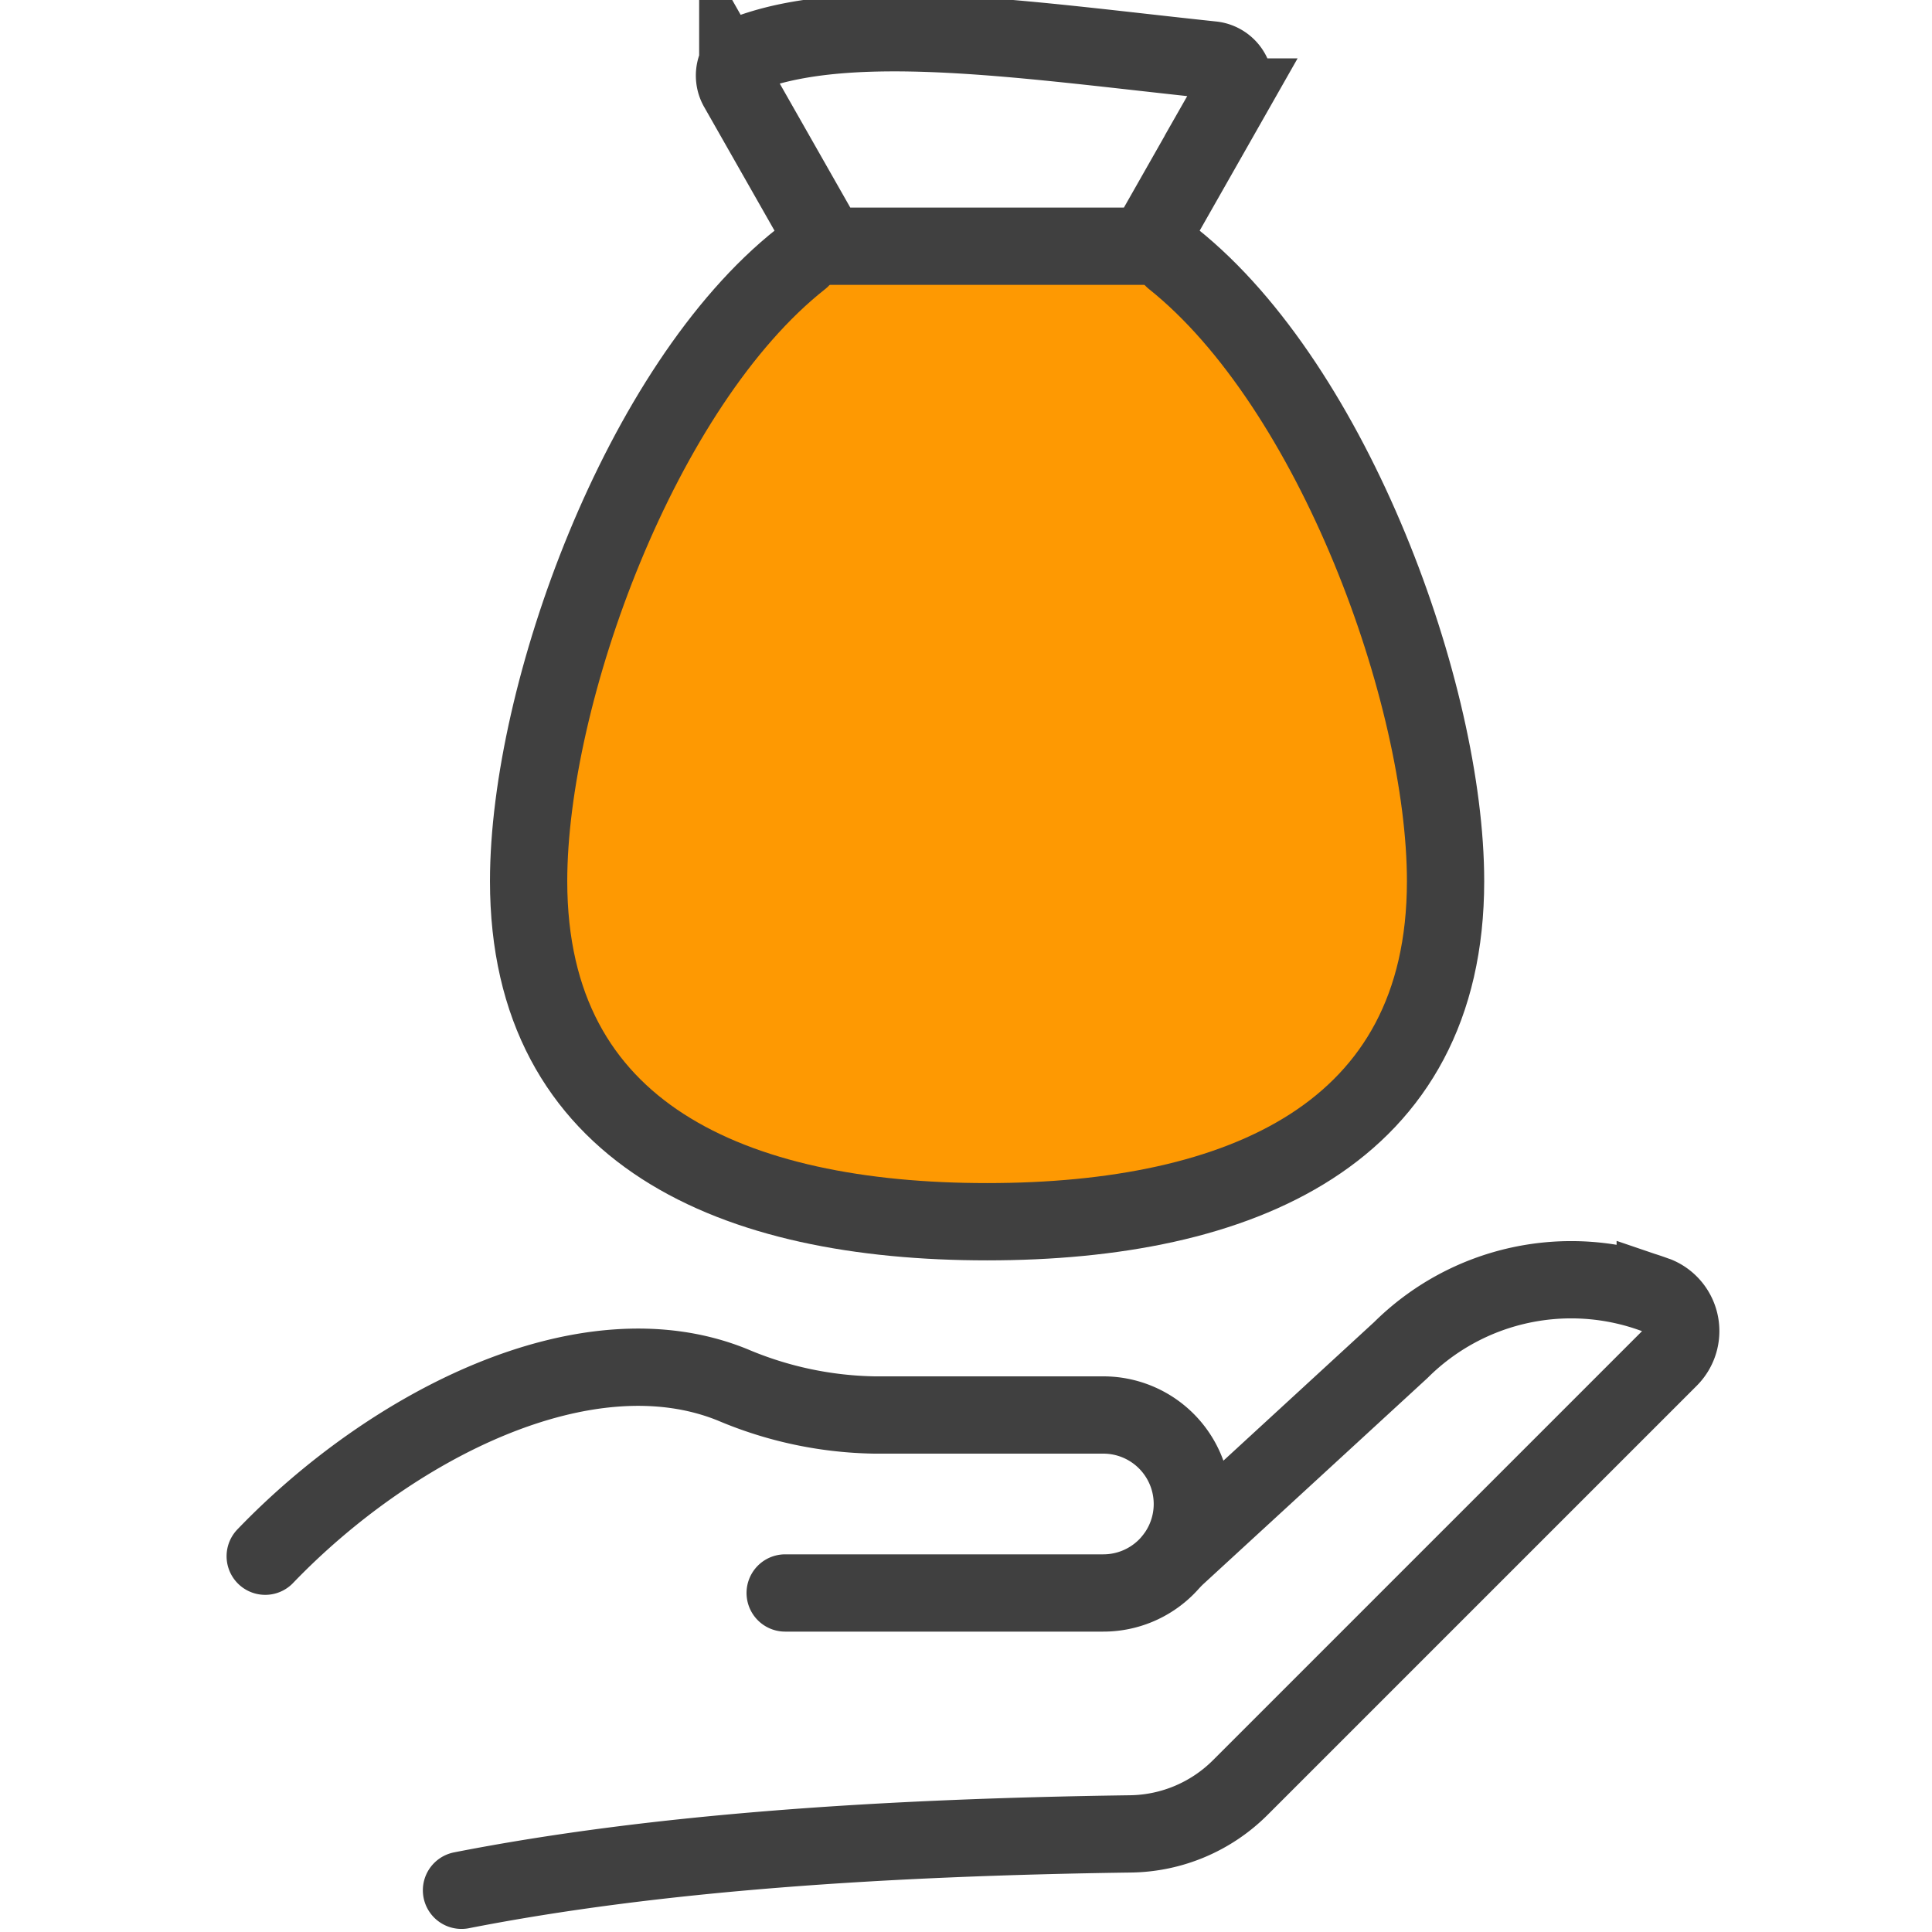
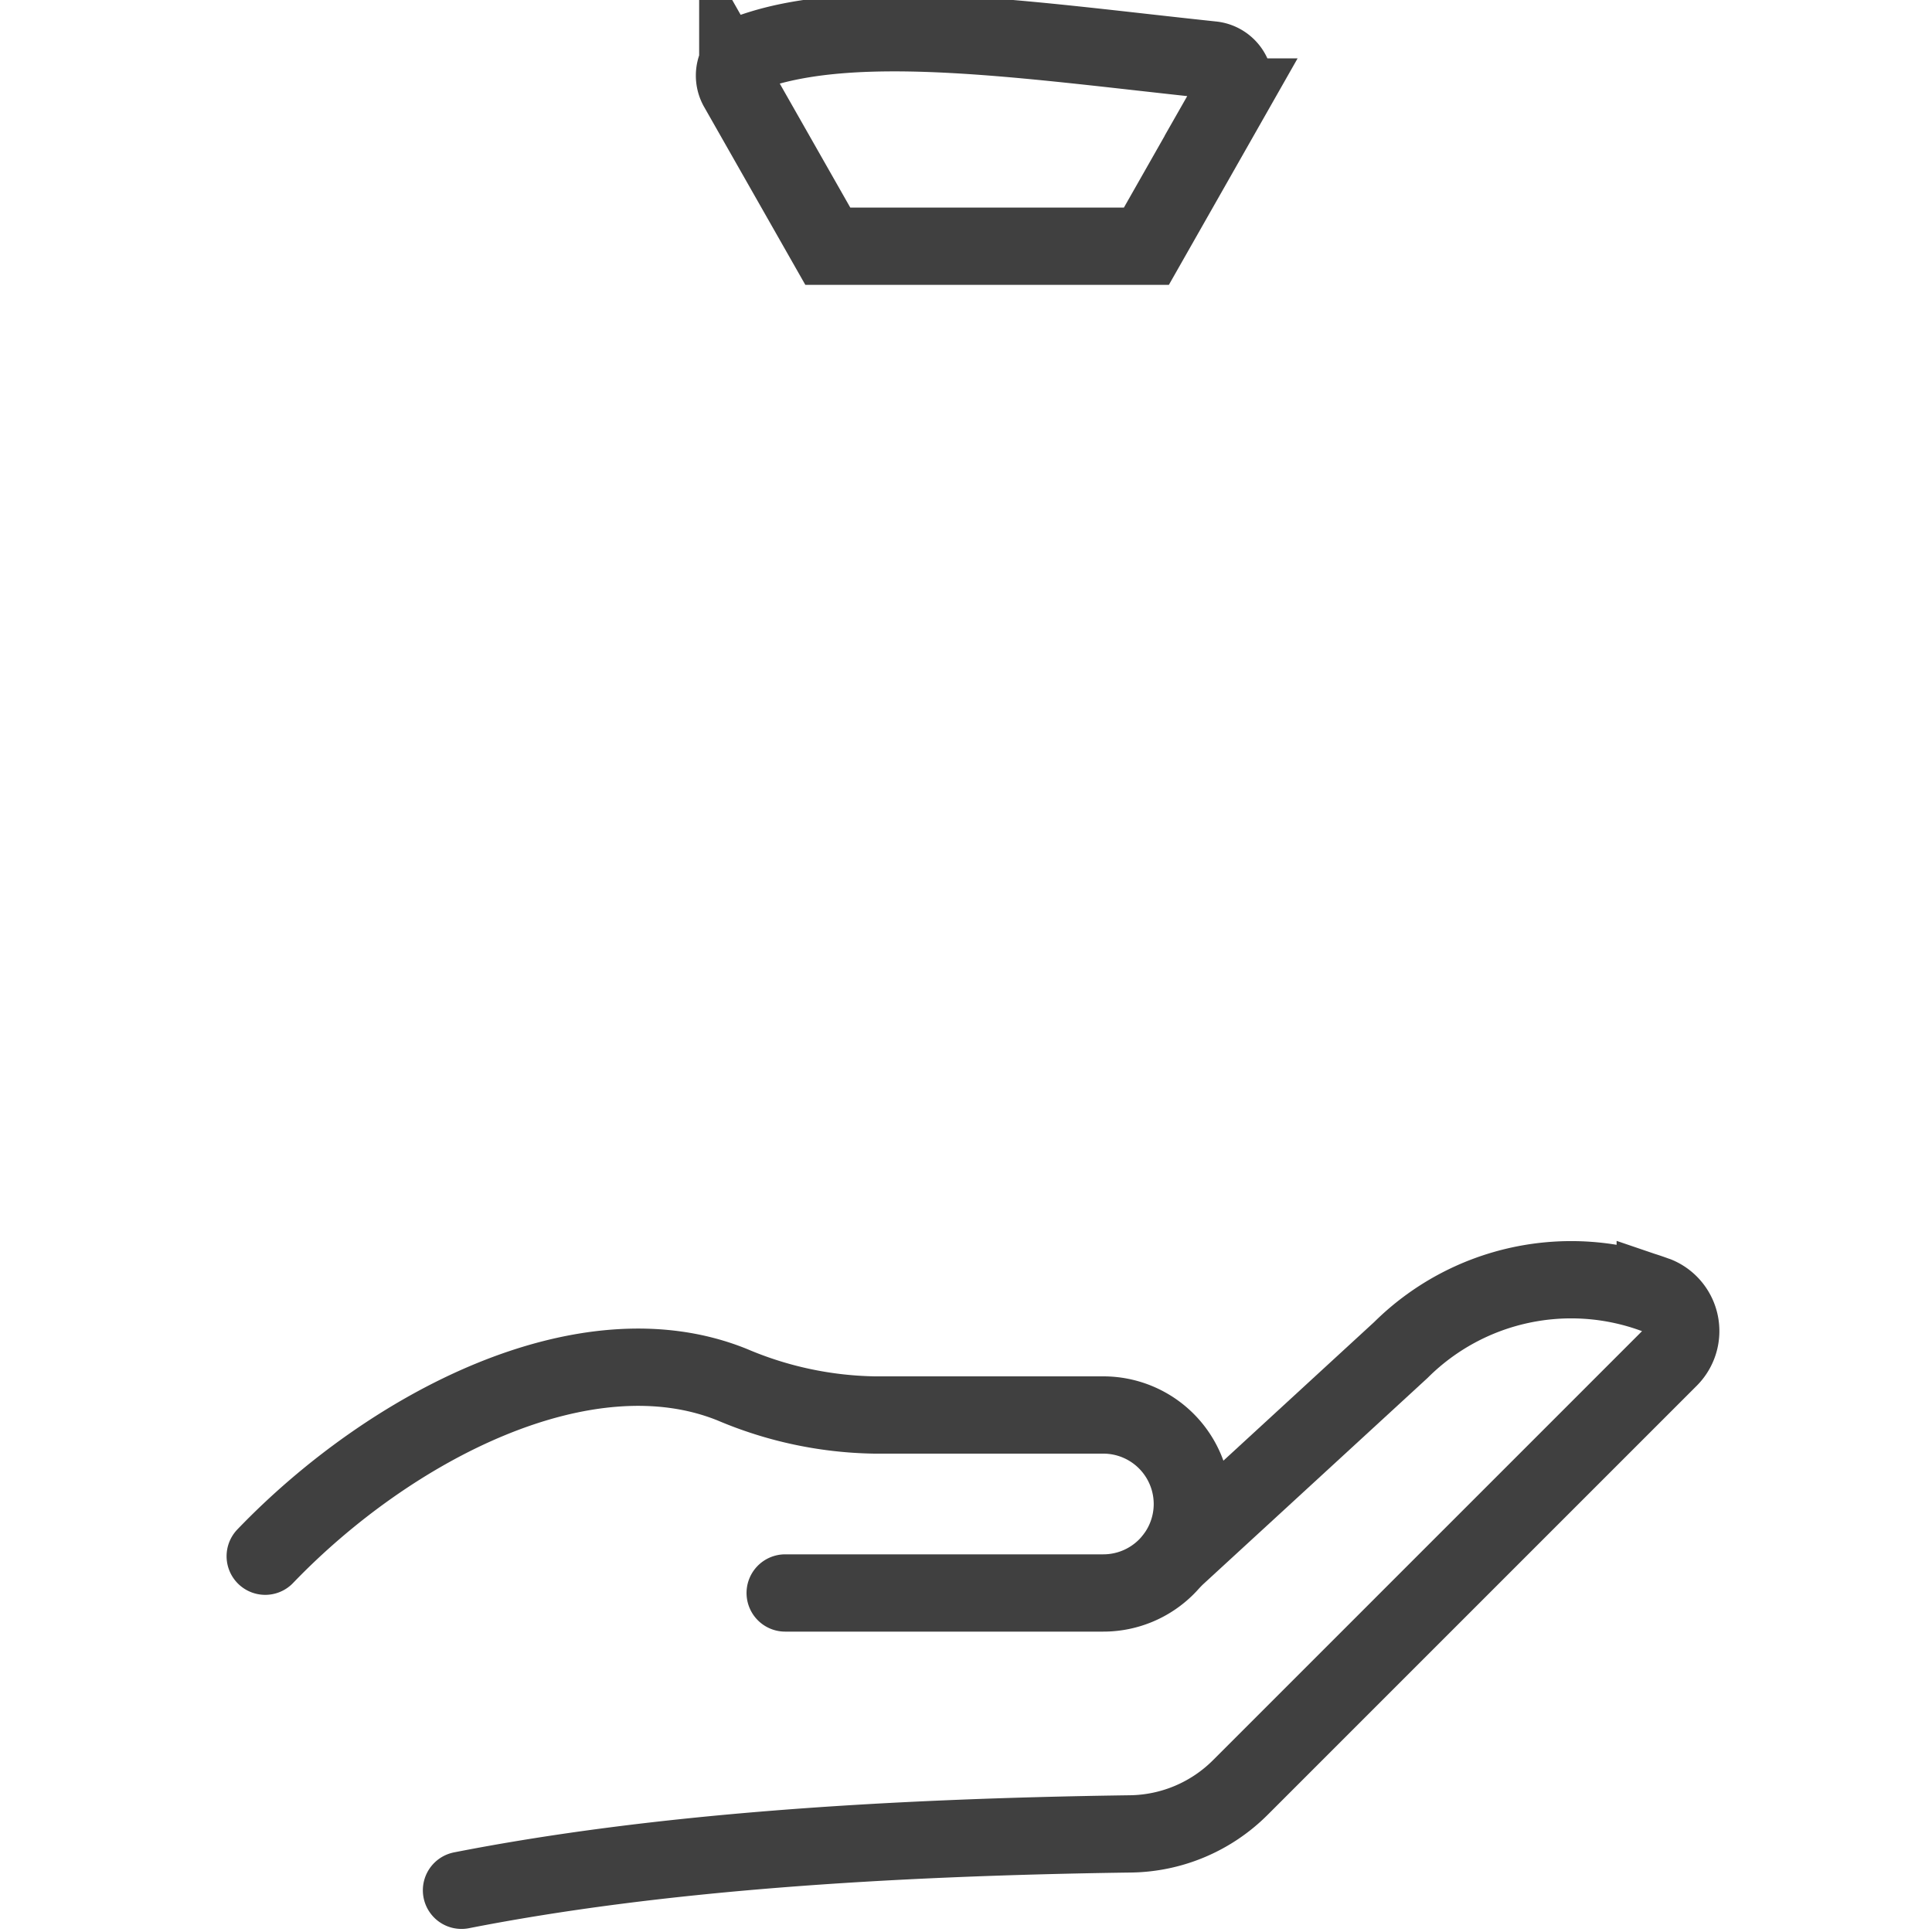
<svg xmlns="http://www.w3.org/2000/svg" height="100" viewBox="0 0 100 100" width="100">
  <clipPath id="a">
-     <path d="m626 4455h100v100h-100z" />
+     <path d="m626 4455h100v100h-100" />
  </clipPath>
  <g clip-path="url(#a)" transform="translate(-626 -4455)">
    <g stroke="#404040" stroke-linecap="round" stroke-miterlimit="10" stroke-width="4" transform="translate(637.953 4454.922)">
-       <path d="m48.769 13.48c8.308 6.63 14.1 22.541 14.1 32.207 0 13.108-10.624 17.627-23.732 17.627s-23.729-4.508-23.729-17.627c0-9.679 5.792-25.652 14.1-32.207" fill="#fe9902" />
      <g fill="none">
        <path d="m26.235 4.63 4.659 8.192h16.49l4.389-7.722a1.289 1.289 0 0 0 -.984-1.92c-9.356-.989-18.317-2.387-23.88-.4a1.289 1.289 0 0 0 -.674 1.851z" />
        <path d="m11.934 97.919c10.045-1.97 21.891-2.742 34.634-2.919a8.194 8.194 0 0 0 5.677-2.4l22.2-22.2a2 2 0 0 0 -.623-3.267l-.1-.034a12.5 12.5 0 0 0 -13.164 2.853l-11.758 10.809" />
        <path d="m28.688 82.53h16.466a4.606 4.606 0 0 0 4.609-4.606 4.609 4.609 0 0 0 -4.609-4.606h-11.843a19.579 19.579 0 0 1 -7.348-1.562c-7.608-3.087-17.7 2.122-24.188 8.871" />
      </g>
    </g>
  </g>
</svg>